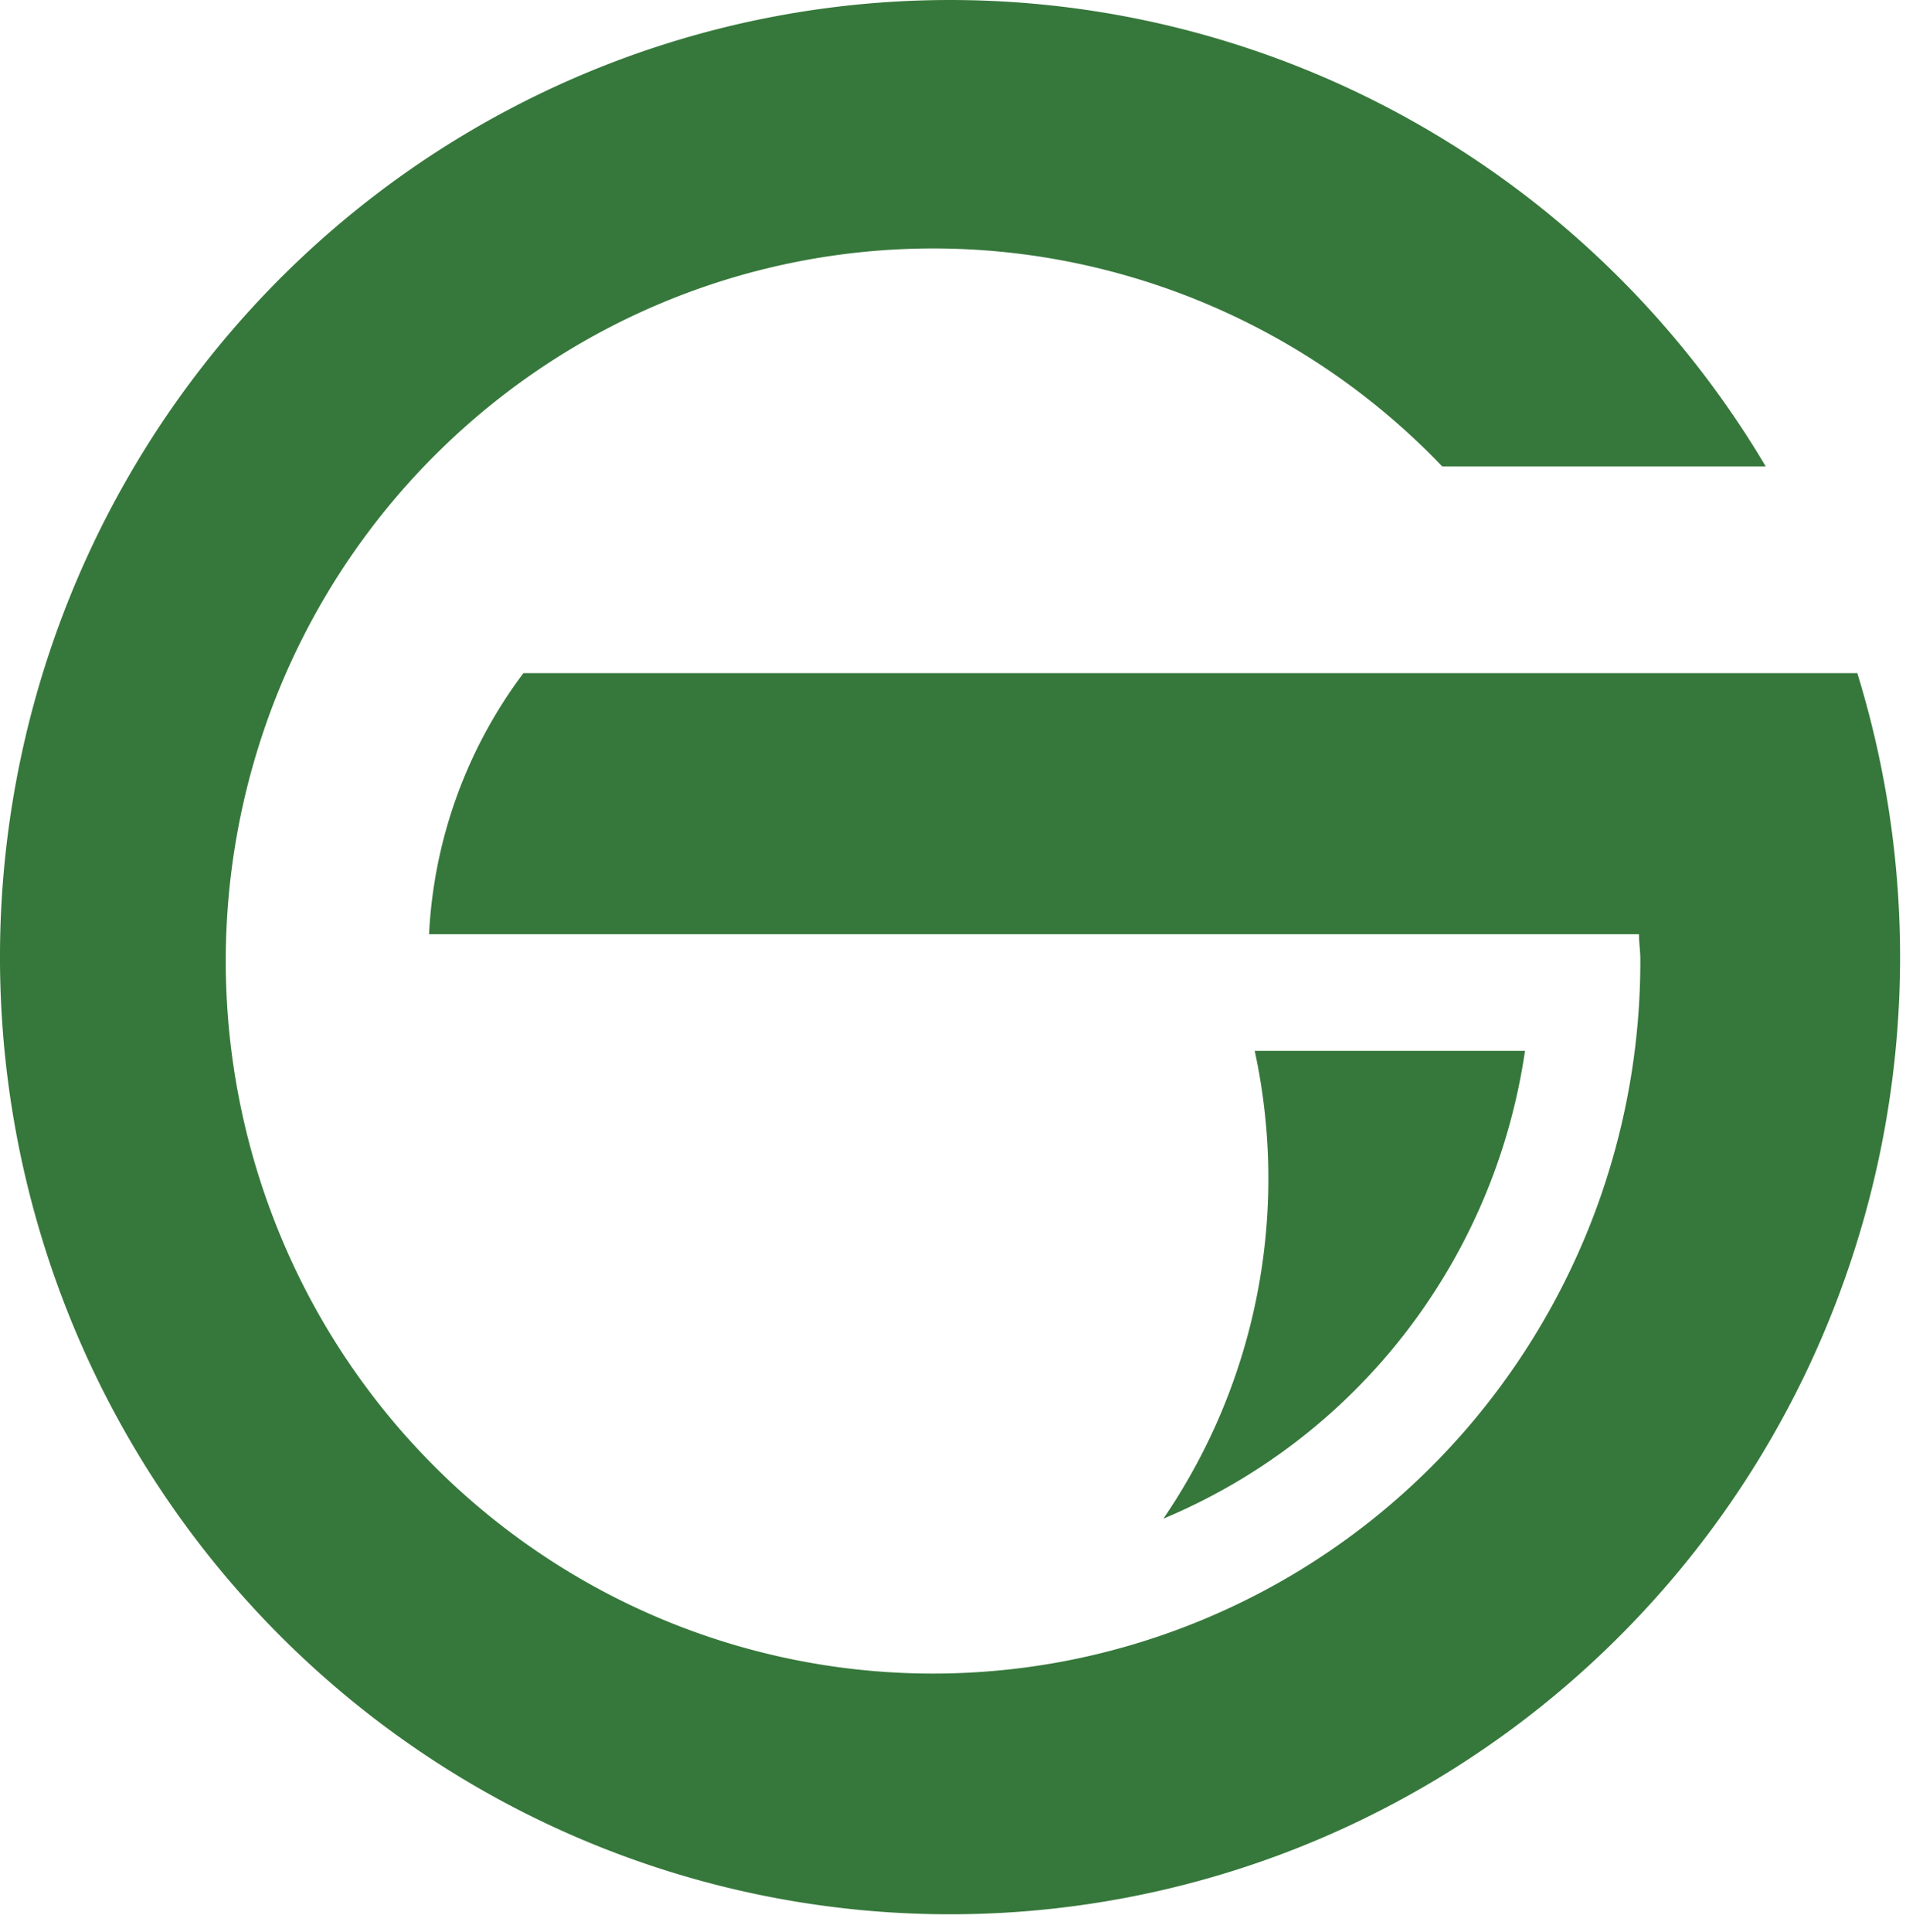
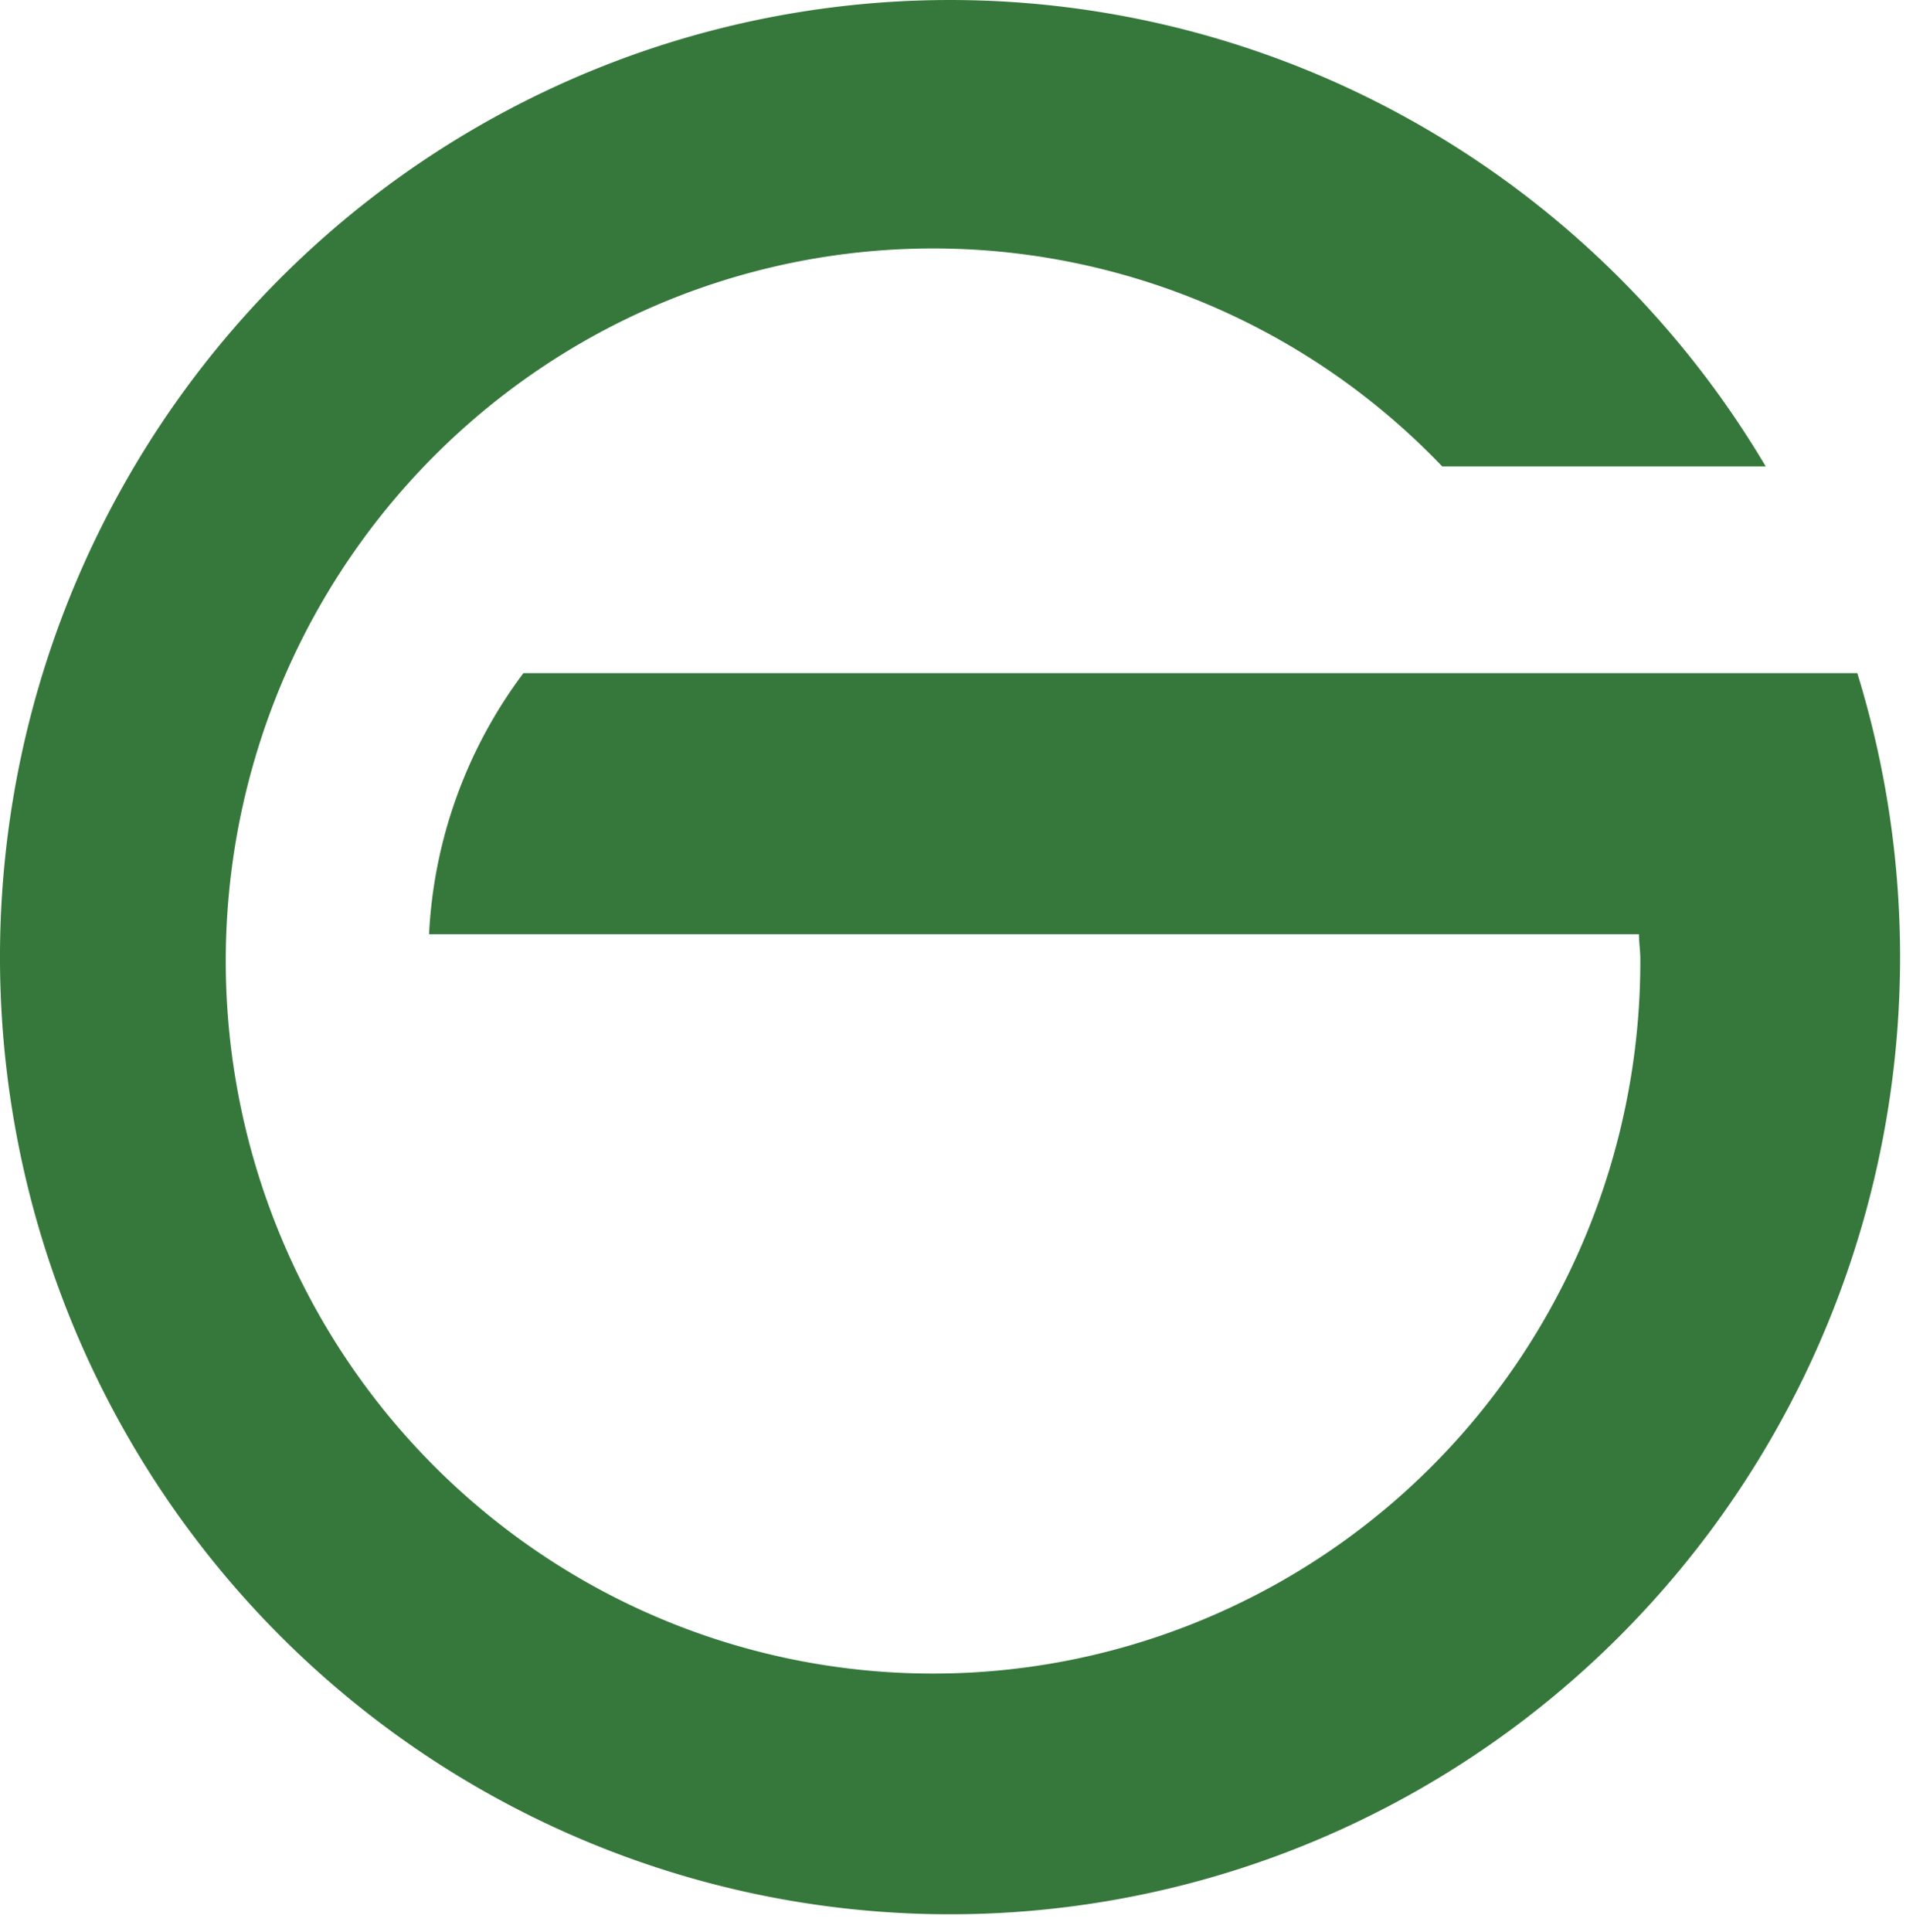
<svg xmlns="http://www.w3.org/2000/svg" width="75" height="76" fill="#36783B">
  <path d="M73.088 26.476H20.596a18.628 18.628 0 0 0-3.713 10.271h47.61c0 .326.053.665.053.971a28.148 28.148 0 0 1-6.313 17.856A27.796 27.796 0 0 1 42.079 65.3a27.66 27.66 0 0 1-18.608-2.85 27.961 27.961 0 0 1-12.55-14.125 28.211 28.211 0 0 1-.754-18.939 28.006 28.006 0 0 1 11.388-15.09 27.678 27.678 0 0 1 18.32-4.343 27.758 27.758 0 0 1 16.876 8.393h12.73c-4.886-8.24-12.714-14.29-21.882-16.913a37.149 37.149 0 0 0-27.443 2.803C11.697 8.659 5.236 16.168 2.092 25.229a37.891 37.891 0 0 0 1.15 27.754c3.884 8.765 10.944 15.706 19.74 19.404a37.142 37.142 0 0 0 27.58.49c8.918-3.384 16.217-10.07 20.404-18.692a37.888 37.888 0 0 0 2.122-27.696v-.013z" />
-   <path d="M49.372 41.331a23.74 23.74 0 0 1 .097 9.576 23.671 23.671 0 0 1-3.69 8.825 23.497 23.497 0 0 0 9.524-7.31 23.728 23.728 0 0 0 4.705-11.09H49.372z" />
</svg>